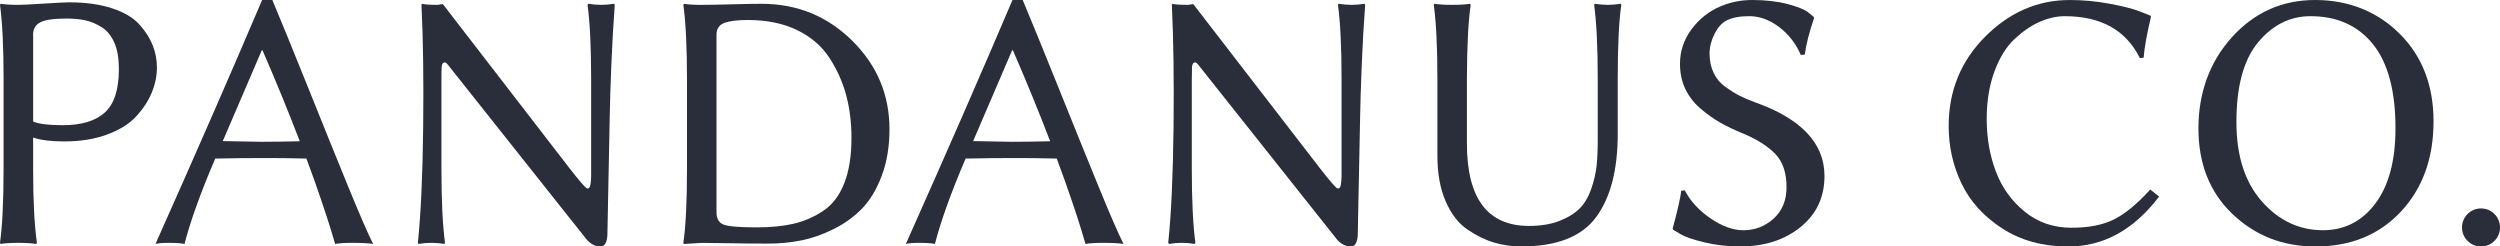
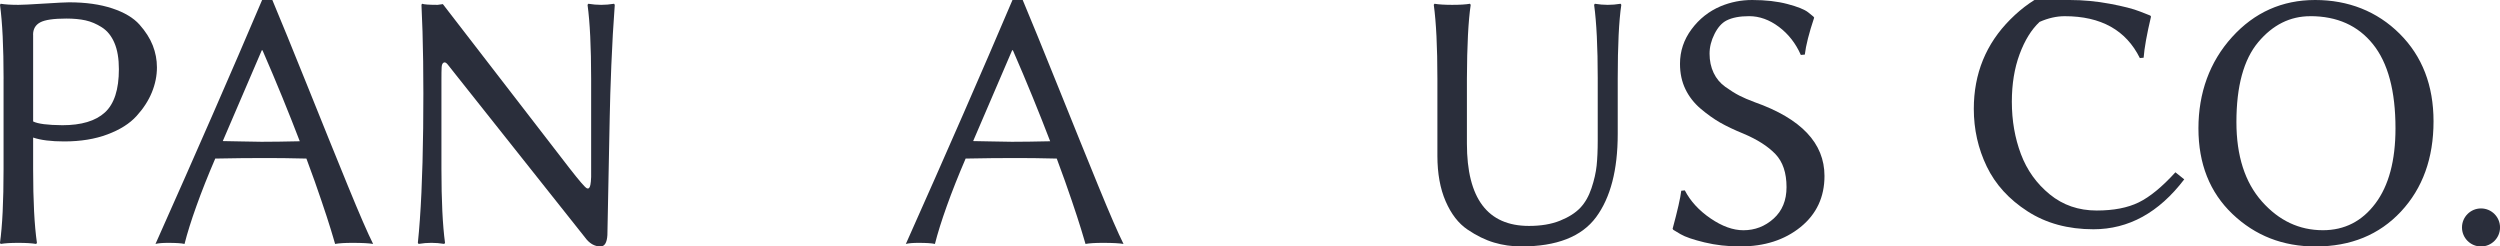
<svg xmlns="http://www.w3.org/2000/svg" id="Layer_1" viewBox="0 0 850.39 83.84">
  <defs>
    <style>.cls-1{fill:#2a2e3b;}</style>
  </defs>
  <circle class="cls-1" cx="843.93" cy="77.37" r="6.47" />
  <path class="cls-1" d="m1.22,26.78C1.22,16,.81,7.62,0,1.65l.24-.37c1.45.24,3.46.37,6.01.37,1.24,0,4.16-.14,8.74-.43,4.59-.29,7.42-.43,8.5-.43,5.66,0,10.56.69,14.69,2.06,4.13,1.37,7.22,3.22,9.28,5.53,2.06,2.32,3.55,4.67,4.5,7.07.94,2.4,1.42,4.89,1.42,7.47,0,2.87-.58,5.7-1.73,8.51-1.15,2.81-2.89,5.49-5.22,8.05-2.32,2.56-5.61,4.64-9.86,6.23-4.25,1.6-9.16,2.4-14.73,2.4-4.46,0-7.98-.44-10.57-1.32v10.76c0,10.76.43,19.11,1.29,25.06l-.25.37c-1.46-.24-3.48-.37-6.07-.37s-4.59.12-6.01.37l-.24-.37c.81-5.68,1.22-14.05,1.22-25.13v-30.7Zm10.05-14.97v29.5c1.6.81,4.91,1.24,9.95,1.28,6.47,0,11.29-1.44,14.46-4.34s4.76-7.8,4.76-14.72c0-3.58-.5-6.56-1.51-8.92-1-2.36-2.42-4.13-4.27-5.31-1.84-1.18-3.71-1.97-5.59-2.38-1.88-.41-4.05-.61-6.51-.61-4.34,0-7.31.44-8.91,1.31s-2.4,2.27-2.4,4.18Z" />
  <path class="cls-1" d="m73.22,53.93c-2.51,5.84-4.65,11.23-6.41,16.16-1.77,4.93-3.12,9.23-4.04,12.89-1-.24-2.87-.37-5.6-.37-1.89,0-3.32.12-4.28.37C66.82,51.77,78.91,24.11,89.16,0h3.48c2.85,6.78,6.88,16.66,12.1,29.63,5.21,12.97,9.75,24.19,13.62,33.65,3.87,9.46,6.72,16.03,8.56,19.7-1.34-.24-3.68-.37-7.01-.37-2.61,0-4.58.12-5.92.37-.16-.57-.36-1.24-.58-1.99-.23-.76-.53-1.78-.92-3.06-.39-1.29-.85-2.74-1.38-4.35-.53-1.61-1.13-3.39-1.78-5.33-.65-1.94-1.42-4.16-2.3-6.65s-1.82-5.05-2.8-7.66c-2.74-.08-5.35-.13-7.81-.15-2.46-.02-4.77-.03-6.95-.03-4.8,0-10.21.06-16.23.18Zm28.75-5.88c-1.8-4.7-3.75-9.62-5.85-14.77-2.1-5.15-4.38-10.54-6.83-16.18h-.24l-13.27,30.89c.98,0,3.07.04,6.27.12,3.2.08,5.49.12,6.88.12,3.55,0,7.91-.06,13.06-.18Z" />
  <path class="cls-1" d="m143.34,1.65l.25-.37c.65.24,2.41.37,5.27.37l1.78-.25,43,55.72c3.36,4.32,5.35,6.63,5.96,6.91.61.29,1.02-.1,1.23-1.17.12-.61.21-1.49.25-2.64V26.78c0-10.79-.41-19.16-1.22-25.13l.25-.37c1.51.24,2.97.37,4.38.37s2.87-.12,4.38-.37l.25.37c-.49,6.54-.88,13.38-1.17,20.53-.29,7.15-.47,13.08-.55,17.8s-.21,11.43-.4,20.13c-.18,8.7-.31,15.32-.39,19.86-.16,2.57-.94,3.86-2.35,3.86-2.05,0-3.81-1.04-5.3-3.11l-43.9-55.29c-1.3-1.63-2.21-2.78-2.74-3.46-.53-.67-1-.9-1.41-.67-.41.23-.64.76-.68,1.6-.05.84-.07,2.34-.07,4.51v30.02c0,10.81.41,19.19,1.22,25.17l-.24.37c-1.51-.24-2.97-.37-4.38-.37s-2.87.12-4.38.37l-.24-.37c1.02-9.72,1.62-22.74,1.81-39.04.18-16.3,0-30.28-.58-41.92Z" />
-   <path class="cls-1" d="m238.7,1.65c2.65,0,6.04-.06,10.18-.18,4.14-.12,7.53-.18,10.18-.18,12.06,0,22.33,4.18,30.8,12.53,8.46,8.36,12.7,18.4,12.7,30.12,0,5.92-.88,11.22-2.64,15.87-1.76,4.66-4.01,8.39-6.75,11.19-2.74,2.8-5.97,5.12-9.69,6.96-3.72,1.84-7.38,3.12-10.98,3.83s-7.32,1.07-11.16,1.07c-4.63,0-8.91-.04-12.86-.12-3.94-.08-7.2-.12-9.78-.12l-6.13.37-.12-.37c.82-5.68,1.23-14.05,1.23-25.13v-30.7c0-10.79-.41-19.16-1.23-25.13l.25-.37c1.34.24,3.34.37,6.01.37Zm5.03,70.66c0,2.08.8,3.44,2.39,4.08,1.6.63,5.36.95,11.29.95,4.87,0,9.08-.42,12.64-1.26s6.9-2.3,10-4.38c3.11-2.08,5.49-5.2,7.12-9.35,1.64-4.15,2.46-9.28,2.46-15.41,0-5.19-.59-10.02-1.78-14.49-1.19-4.47-3.08-8.71-5.68-12.72s-6.26-7.16-10.98-9.47c-4.72-2.31-10.36-3.46-16.91-3.46-3.52,0-6.16.34-7.92,1.01-1.76.67-2.64,2.01-2.64,4.01v60.49Z" />
  <path class="cls-1" d="m328.47,53.93c-2.51,5.84-4.65,11.23-6.41,16.16-1.77,4.93-3.11,9.23-4.04,12.89-1.01-.24-2.87-.37-5.61-.37-1.89,0-3.31.12-4.28.37,13.93-31.21,26.02-58.87,36.27-82.98h3.48c2.85,6.78,6.88,16.66,12.1,29.63,5.22,12.97,9.76,24.19,13.63,33.65s6.72,16.03,8.56,19.7c-1.34-.24-3.68-.37-7.01-.37-2.61,0-4.58.12-5.92.37-.17-.57-.36-1.24-.59-1.99-.23-.76-.53-1.78-.92-3.06s-.85-2.74-1.38-4.35-1.13-3.39-1.78-5.33-1.43-4.16-2.31-6.65-1.81-5.05-2.8-7.66c-2.75-.08-5.35-.13-7.81-.15-2.46-.02-4.78-.03-6.95-.03-4.8,0-10.21.06-16.23.18Zm28.75-5.88c-1.8-4.7-3.75-9.62-5.85-14.77s-4.38-10.54-6.83-16.18h-.25l-13.27,30.89c.98,0,3.07.04,6.27.12s5.49.12,6.88.12c3.55,0,7.9-.06,13.05-.18Z" />
-   <path class="cls-1" d="m398.6,1.65l.25-.37c.65.24,2.41.37,5.27.37l1.78-.25,43,55.72c3.36,4.32,5.35,6.63,5.96,6.91.62.29,1.03-.1,1.23-1.17.12-.61.2-1.49.25-2.64V26.78c0-10.79-.41-19.16-1.23-25.13l.25-.37c1.51.24,2.97.37,4.38.37s2.87-.12,4.38-.37l.25.37c-.49,6.54-.88,13.38-1.17,20.53-.29,7.15-.47,13.08-.55,17.8s-.21,11.43-.4,20.13c-.18,8.7-.32,15.32-.4,19.86-.16,2.57-.94,3.86-2.35,3.86-2.05,0-3.81-1.04-5.3-3.11l-43.9-55.29c-1.3-1.63-2.21-2.78-2.74-3.46-.53-.67-1-.9-1.41-.67s-.64.76-.68,1.6c-.04.84-.07,2.34-.07,4.51v30.02c0,10.81.41,19.19,1.23,25.17l-.24.37c-1.51-.24-2.97-.37-4.38-.37s-2.87.12-4.38.37l-.25-.37c1.02-9.72,1.62-22.74,1.81-39.04.18-16.3-.01-30.28-.58-41.92Z" />
  <path class="cls-1" d="m543.48,26.78c0-10.79-.41-19.16-1.23-25.13l.25-.37c1.51.24,2.98.37,4.38.37s2.87-.12,4.38-.37l.24.37c-.82,5.52-1.22,13.89-1.22,25.13v18.81c0,12.22-2.46,21.64-7.36,28.28-4.91,6.64-13.39,9.96-25.46,9.96-3.19,0-6.27-.44-9.24-1.32-2.97-.88-5.99-2.36-9.06-4.44-3.07-2.08-5.54-5.28-7.41-9.59-1.87-4.31-2.81-9.47-2.81-15.47v-26.23c0-10.79-.41-19.16-1.23-25.13l.24-.37c1.45.24,3.46.37,6.03.37s4.58-.12,6.04-.37l.25.37c-.82,5.52-1.25,13.89-1.29,25.13v22.06c0,18.67,7.04,28.01,21.11,28.01,4.09,0,7.61-.59,10.56-1.78,2.94-1.18,5.23-2.64,6.87-4.35,1.64-1.72,2.91-3.95,3.84-6.71.92-2.76,1.5-5.32,1.75-7.69.24-2.37.37-5.19.37-8.46v-21.08Z" />
  <path class="cls-1" d="m593.02,78.32c3.93,0,7.36-1.32,10.29-3.96,2.93-2.64,4.39-6.21,4.39-10.7,0-4.87-1.26-8.62-3.78-11.25s-6.15-4.96-10.91-6.96c-3.11-1.27-5.75-2.53-7.93-3.77-2.17-1.25-4.37-2.82-6.61-4.72-2.23-1.9-3.96-4.12-5.18-6.66s-1.83-5.4-1.83-8.59c0-4.32,1.31-8.24,3.94-11.77,2.62-3.53,5.91-6.12,9.86-7.8,3.42-1.43,7-2.14,10.75-2.14,4.53,0,8.52.45,11.98,1.36s5.81,1.85,7.05,2.82l1.79,1.45.27.37c-1.76,5.28-2.82,9.47-3.18,12.57l-1.36.12c-1.72-3.92-4.2-7.1-7.44-9.54-3.24-2.43-6.62-3.65-10.15-3.65-3.2,0-5.75.49-7.68,1.47-1.6.82-2.96,2.34-4.08,4.57-1.13,2.23-1.69,4.47-1.69,6.72,0,2.41.46,4.59,1.38,6.53.92,1.94,2.26,3.54,4.02,4.79,1.76,1.25,3.34,2.23,4.73,2.94,1.39.72,3.13,1.46,5.22,2.24,15.83,5.6,23.74,13.96,23.74,25.09,0,7.19-2.71,12.99-8.14,17.39-5.43,4.39-12.27,6.59-20.51,6.59-4.31,0-8.37-.46-12.17-1.38-3.8-.92-6.52-1.85-8.14-2.79l-2.45-1.47-.25-.37c1.68-6.21,2.66-10.53,2.94-12.94l1.21-.12c1.91,3.68,4.83,6.86,8.76,9.54s7.64,4.02,11.14,4.02Z" />
-   <path class="cls-1" d="m704.04,0c4.53,0,9.08.43,13.63,1.28,4.56.85,7.98,1.73,10.27,2.64l3.49,1.37.25.35c-1.43,6.04-2.27,10.71-2.51,13.99l-1.29.12c-4.7-9.49-13.22-14.24-25.56-14.24-2.78,0-5.63.65-8.55,1.94s-5.77,3.25-8.55,5.86c-2.78,2.61-5.05,6.28-6.8,11.01s-2.63,10.11-2.63,16.15c0,6.41,1.03,12.35,3.09,17.82,2.06,5.47,5.33,10.03,9.81,13.69,4.47,3.66,9.8,5.49,15.96,5.49,5.76,0,10.53-.92,14.31-2.77,3.78-1.85,7.94-5.26,12.47-10.23l3,2.4c-8.62,11.32-18.92,16.98-30.89,16.98-8.62,0-16.09-2.03-22.4-6.1-6.31-4.06-10.94-9.15-13.88-15.24-2.94-6.1-4.41-12.64-4.41-19.62,0-11.99,4.15-22.14,12.44-30.44,8.29-8.3,17.88-12.44,28.74-12.44Z" />
+   <path class="cls-1" d="m704.04,0c4.53,0,9.08.43,13.63,1.28,4.56.85,7.98,1.73,10.27,2.64l3.49,1.37.25.35c-1.43,6.04-2.27,10.71-2.51,13.99l-1.29.12c-4.7-9.49-13.22-14.24-25.56-14.24-2.78,0-5.63.65-8.55,1.94c-2.78,2.61-5.05,6.28-6.8,11.01s-2.63,10.11-2.63,16.15c0,6.41,1.03,12.35,3.09,17.82,2.06,5.47,5.33,10.03,9.81,13.69,4.47,3.66,9.8,5.49,15.96,5.49,5.76,0,10.53-.92,14.31-2.77,3.78-1.85,7.94-5.26,12.47-10.23l3,2.4c-8.62,11.32-18.92,16.98-30.89,16.98-8.62,0-16.09-2.03-22.4-6.1-6.31-4.06-10.94-9.15-13.88-15.24-2.94-6.1-4.41-12.64-4.41-19.62,0-11.99,4.15-22.14,12.44-30.44,8.29-8.3,17.88-12.44,28.74-12.44Z" />
  <path class="cls-1" d="m827.78,41.27c0,12.55-3.7,22.78-11.09,30.7-7.39,7.91-17.08,11.87-29.05,11.87-11.11,0-20.53-3.68-28.25-11.04-7.72-7.36-11.58-17.07-11.58-29.13s3.81-22.64,11.43-31.05c7.62-8.41,17.05-12.62,28.28-12.62s21.06,3.83,28.74,11.48c7.68,7.65,11.52,17.59,11.52,29.79Zm-41.92-35.76c-6.86,0-12.77,2.94-17.71,8.83s-7.42,14.95-7.42,27.17c0,11.49,2.89,20.5,8.67,27.02,5.78,6.52,12.69,9.78,20.75,9.78,7.35,0,13.31-3.04,17.86-9.11,4.55-6.07,6.83-14.59,6.83-25.55,0-12.72-2.55-22.26-7.66-28.61-5.11-6.36-12.22-9.54-21.33-9.54Z" />
</svg>